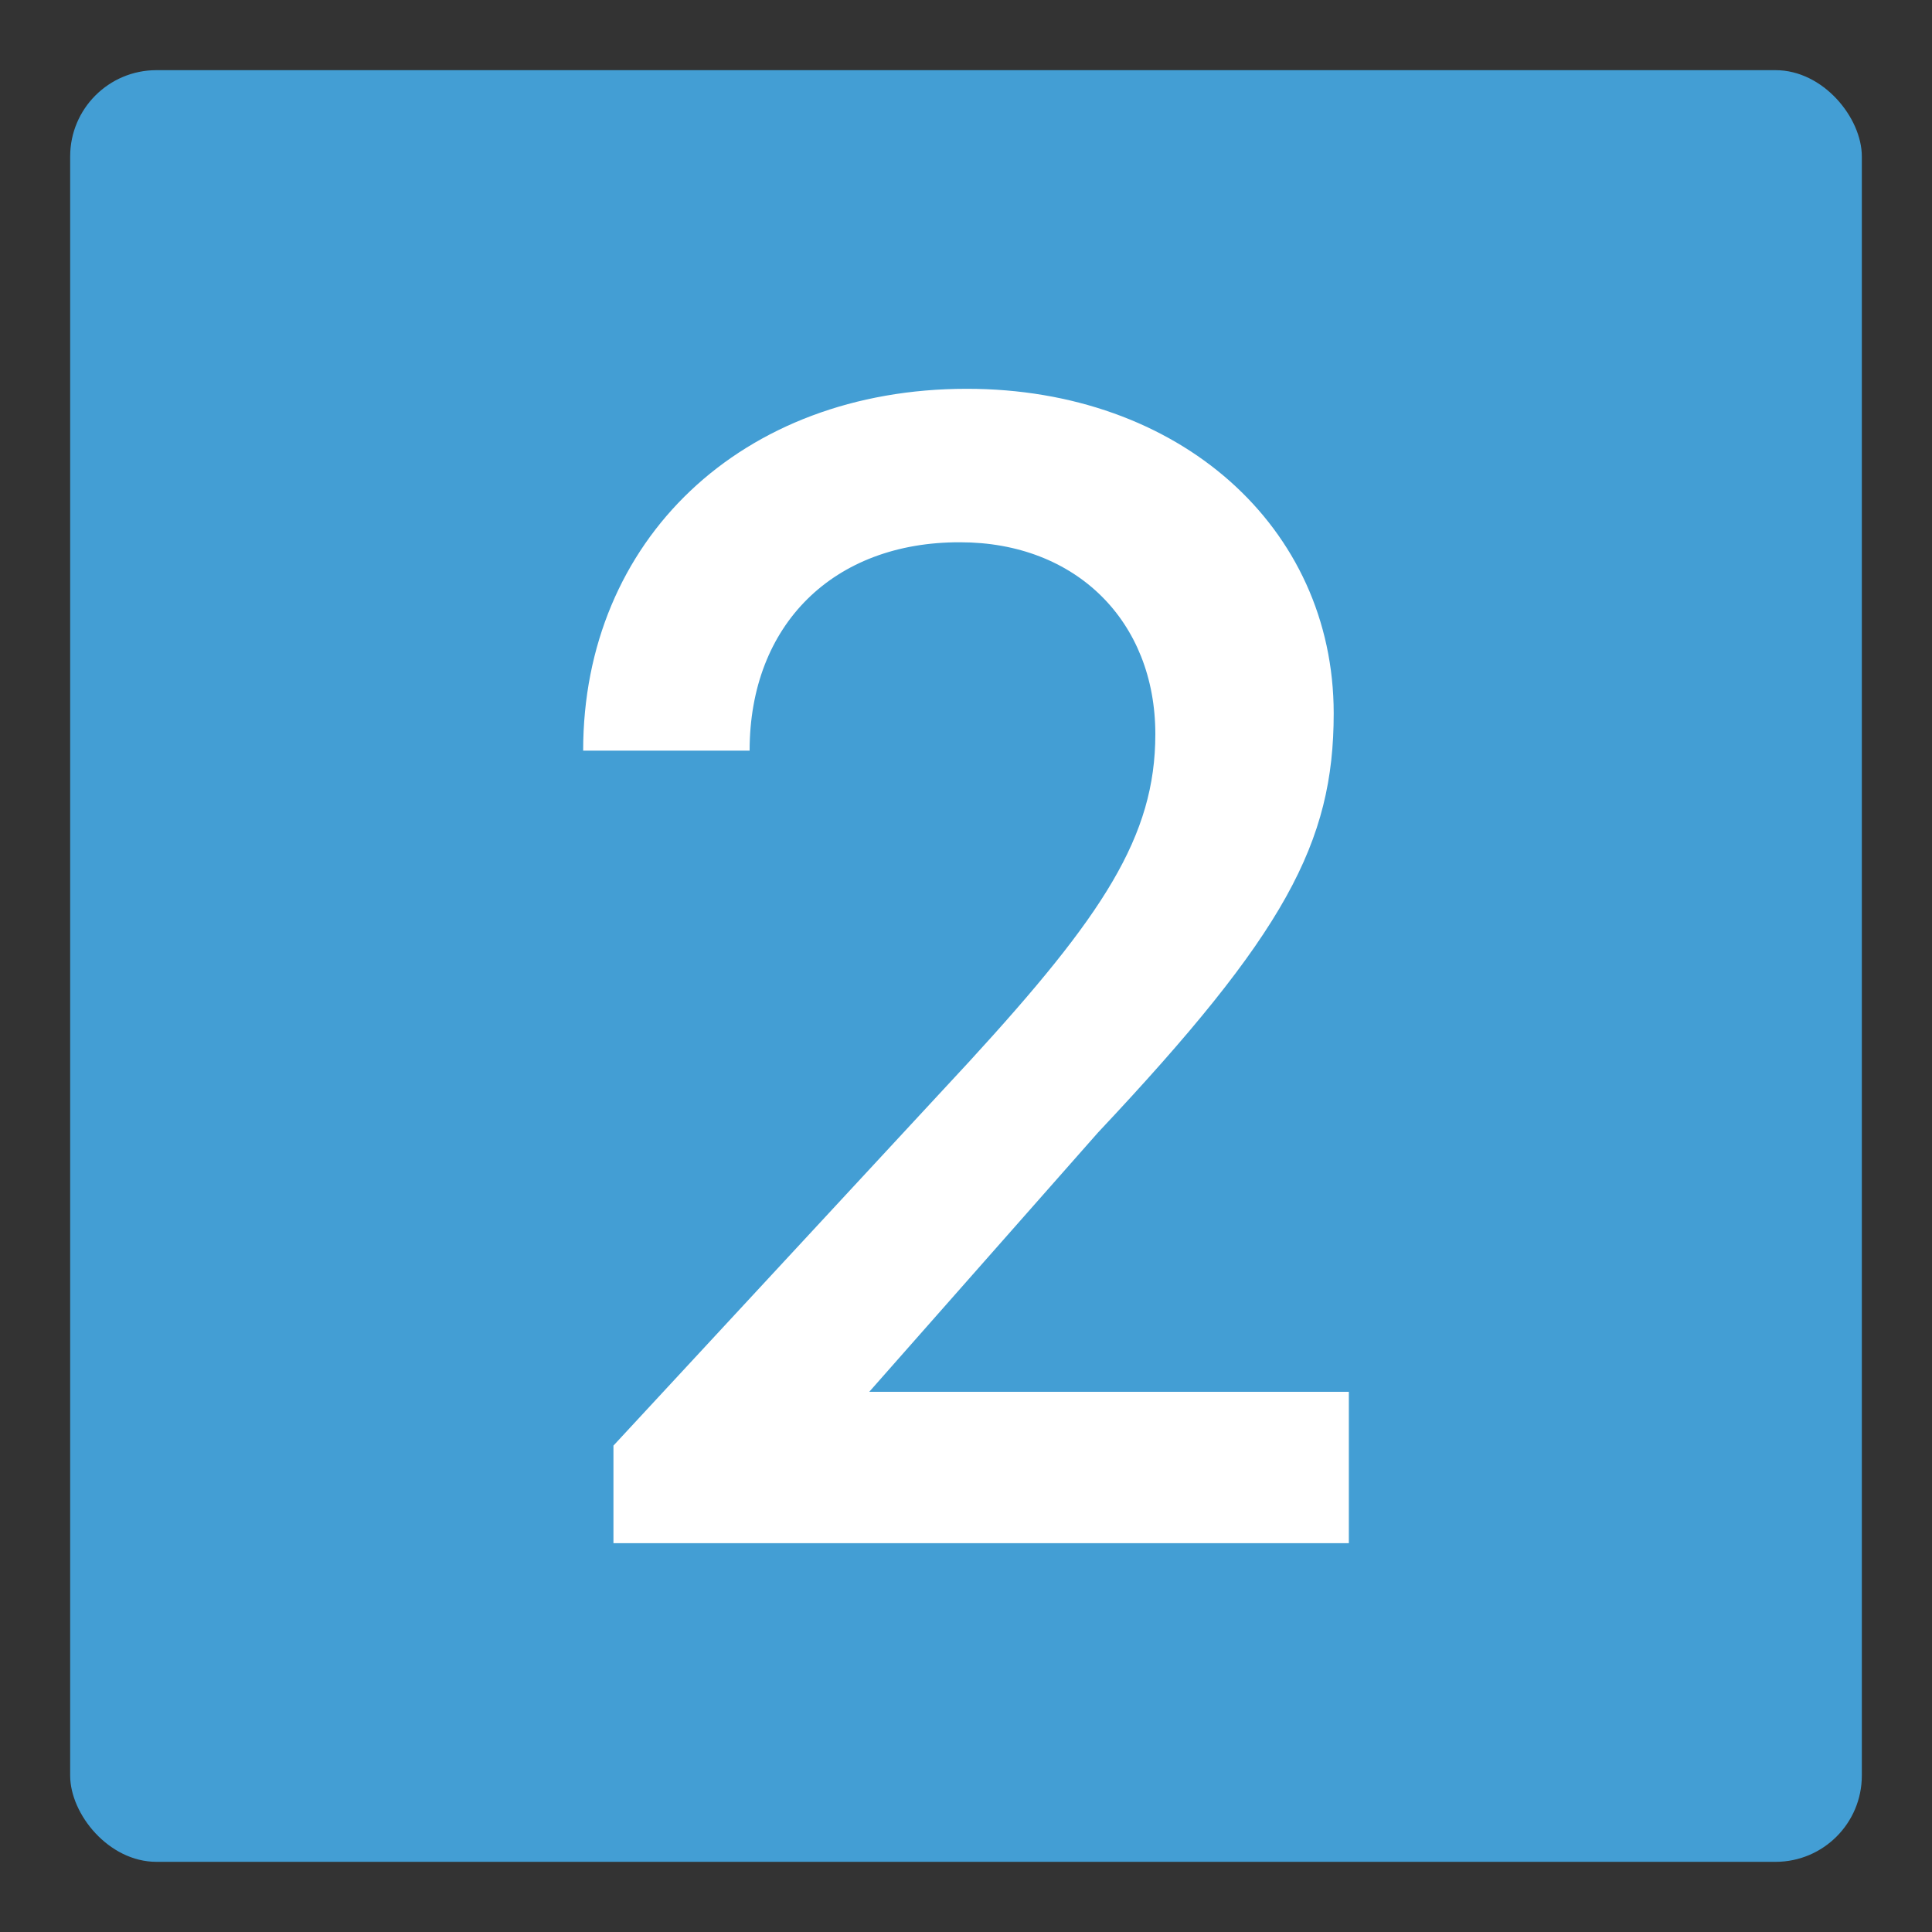
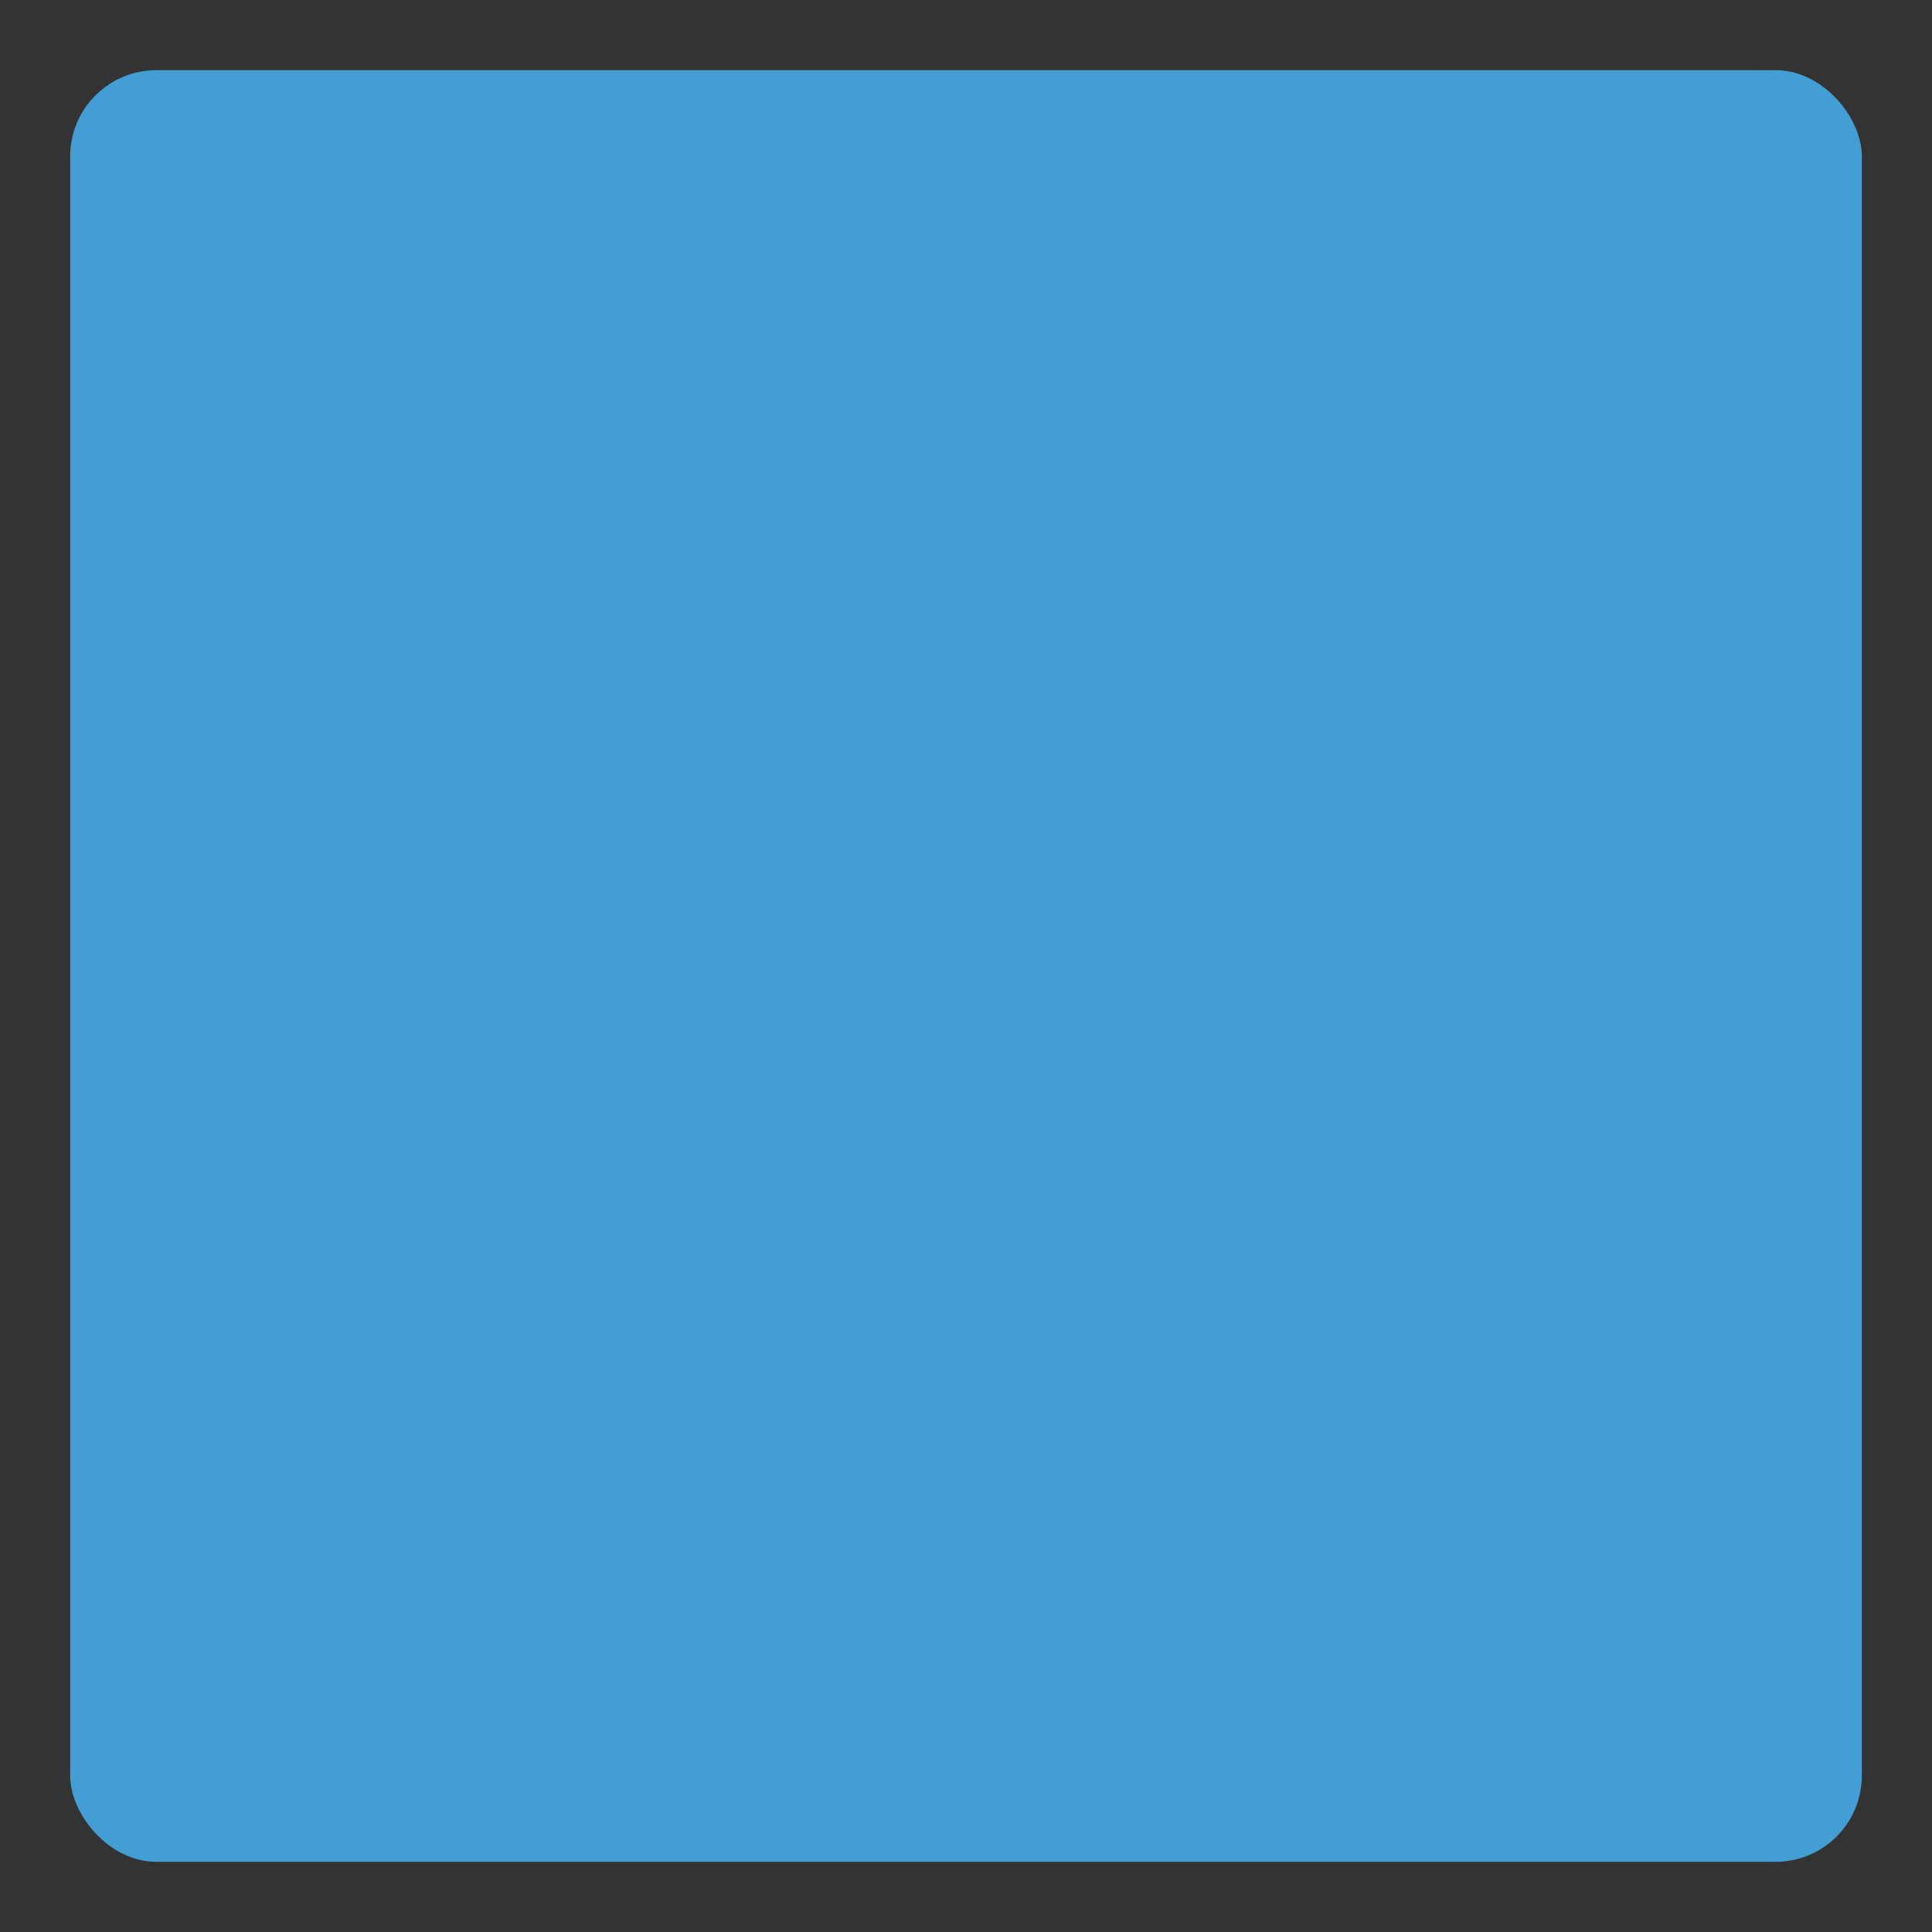
<svg xmlns="http://www.w3.org/2000/svg" viewBox="0 0 250 250" data-name="Layer 1" id="e44097db-db20-44b9-904a-2465882c53d4">
  <rect x="0" y="0" width="250" height="250" fill="#333333" stroke="none" />
  <defs>
    <style>.e772272a-5f04-41e9-a6b2-5944b7000418{fill:#439ed4;}.b66d4199-df20-4588-8783-5ab84baabe0f{fill:#fff;}</style>
  </defs>
  <rect rx="11.16" height="231.84" width="231.84" y="9.08" x="9.08" class="e772272a-5f04-41e9-a6b2-5944b7000418" />
-   <path d="M174.54,199.69H79.38V187.06l46-49.65C142.75,118.47,149.5,108.23,149.5,95c0-14.59-10.24-24.83-25.26-24.83C107.9,70.12,97,80.79,97,97.13H75.46c0-27.23,20.47-46.82,49.65-46.82,27.44,0,47.47,17.85,47.47,42,0,16.77-6.31,28.53-30.49,54.23L112.48,180.1h62.06Z" class="b66d4199-df20-4588-8783-5ab84baabe0f" />
</svg>